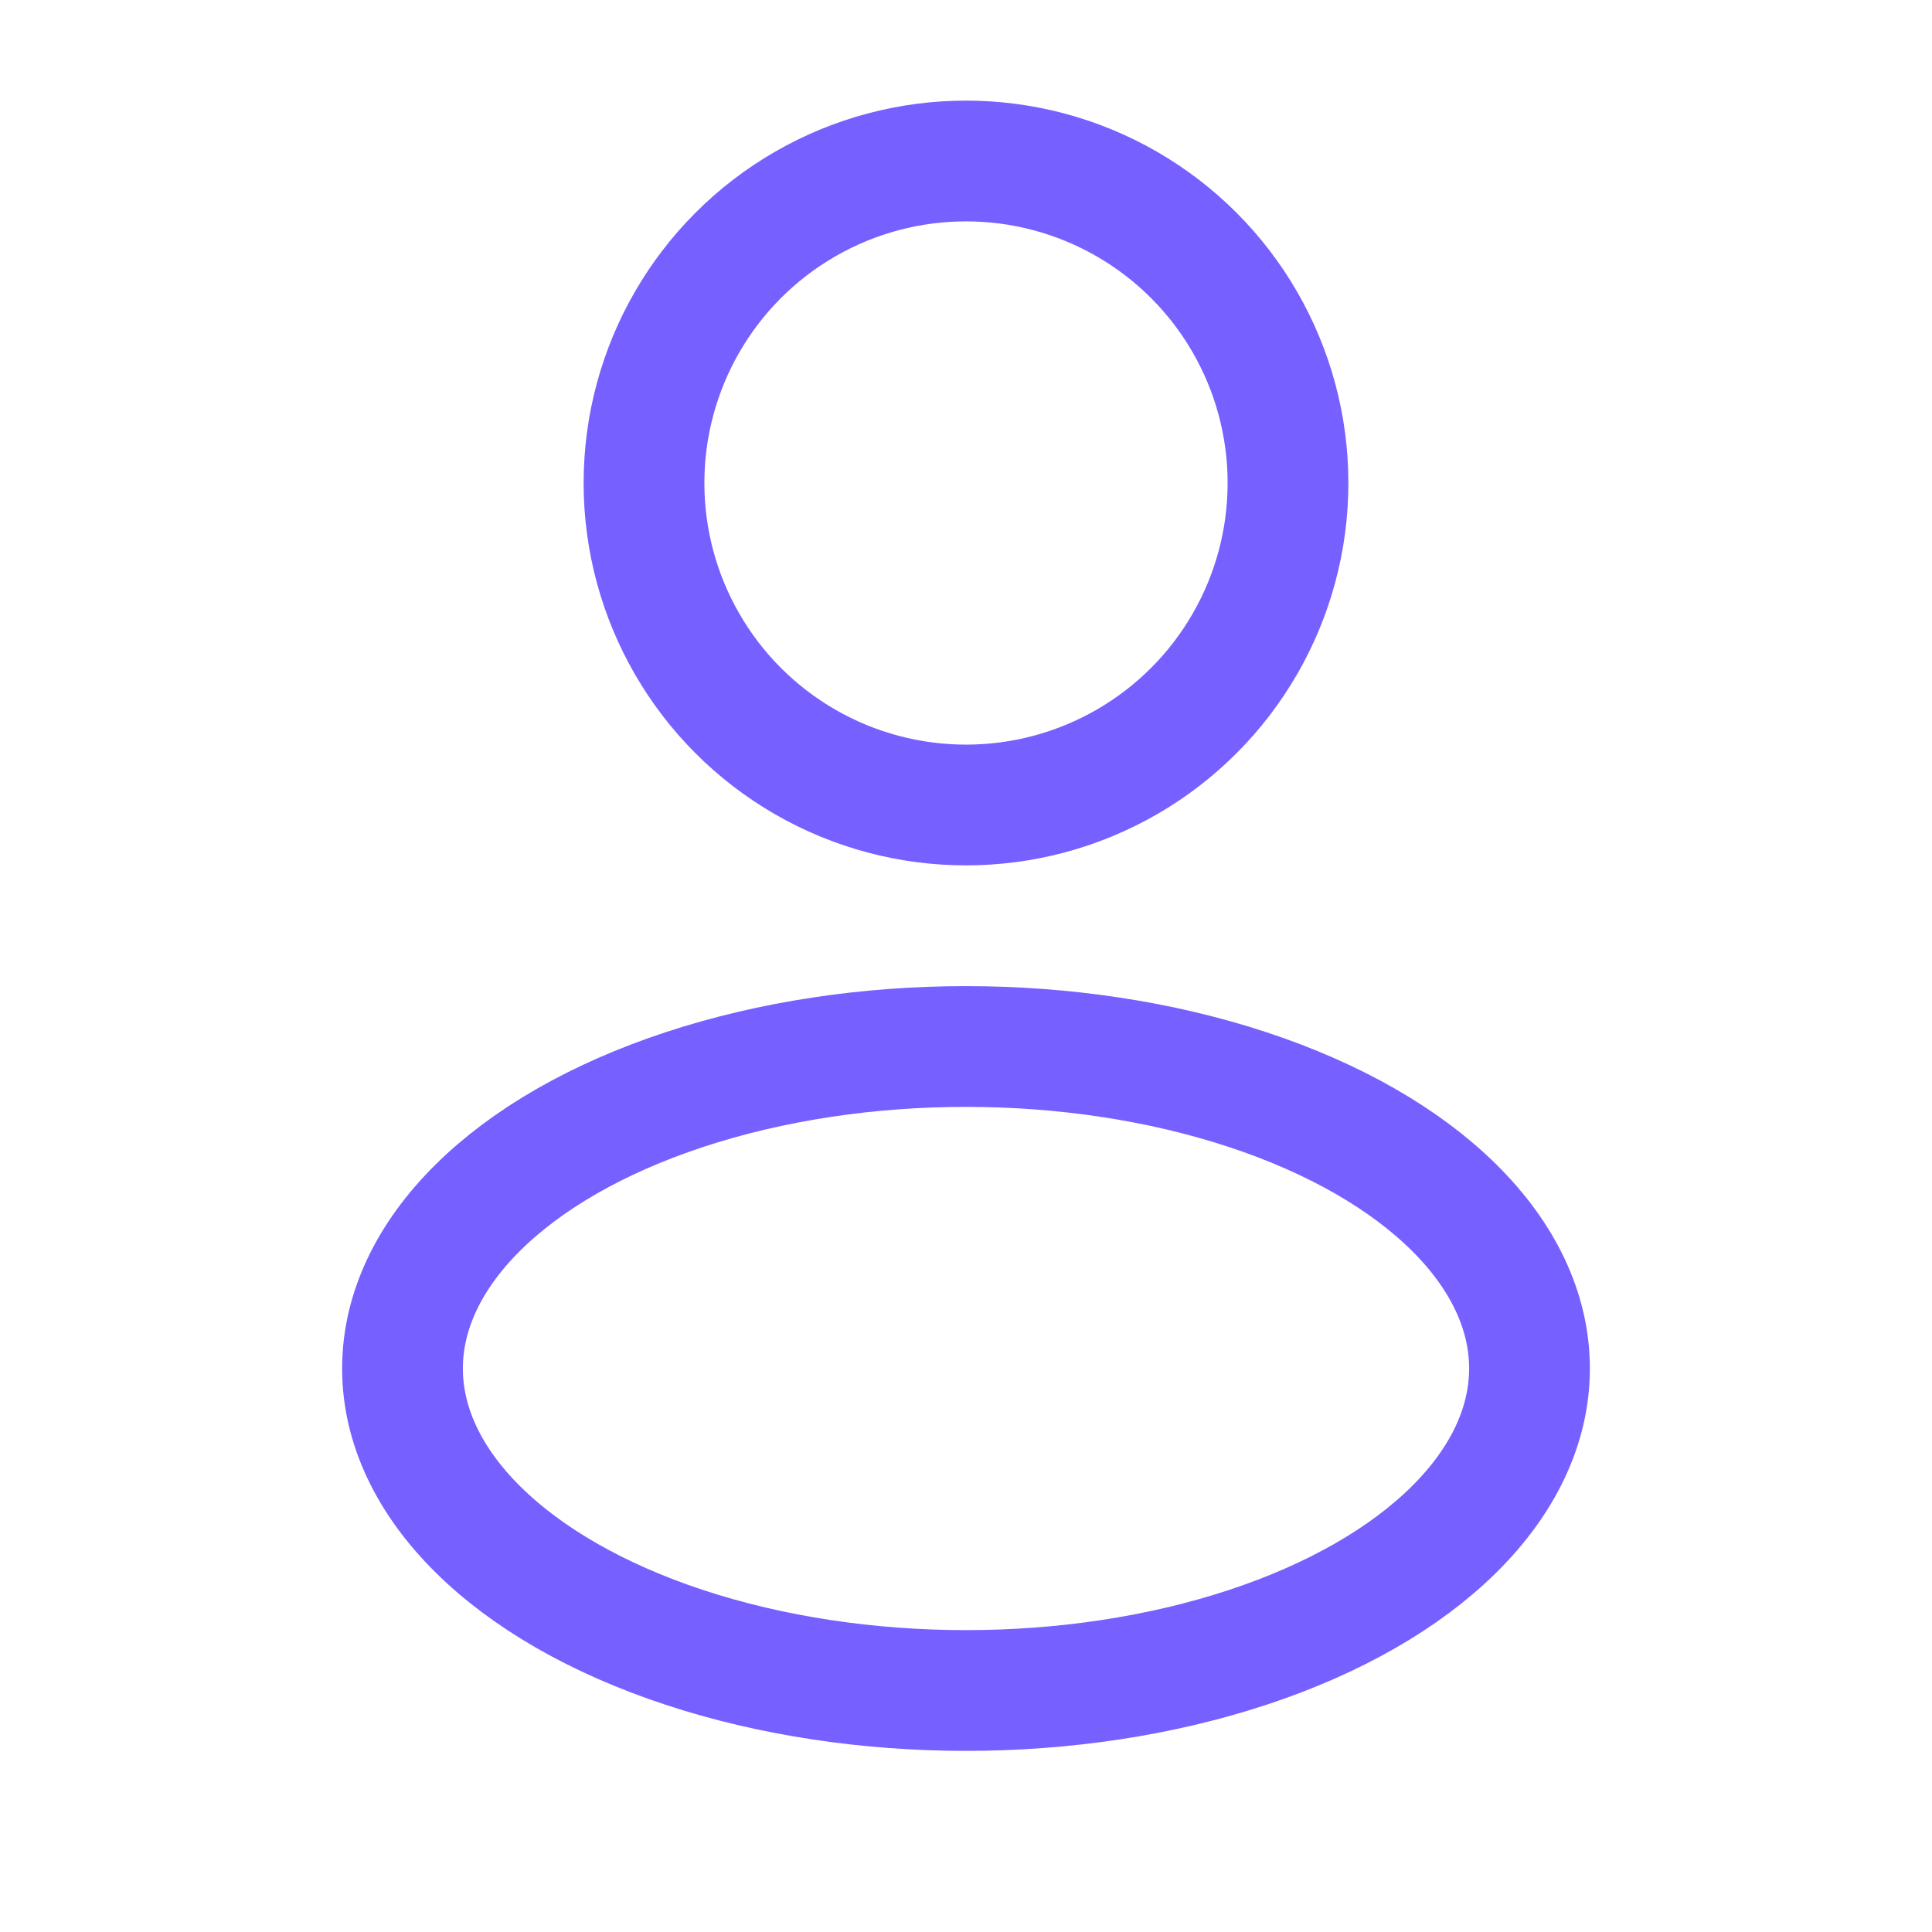
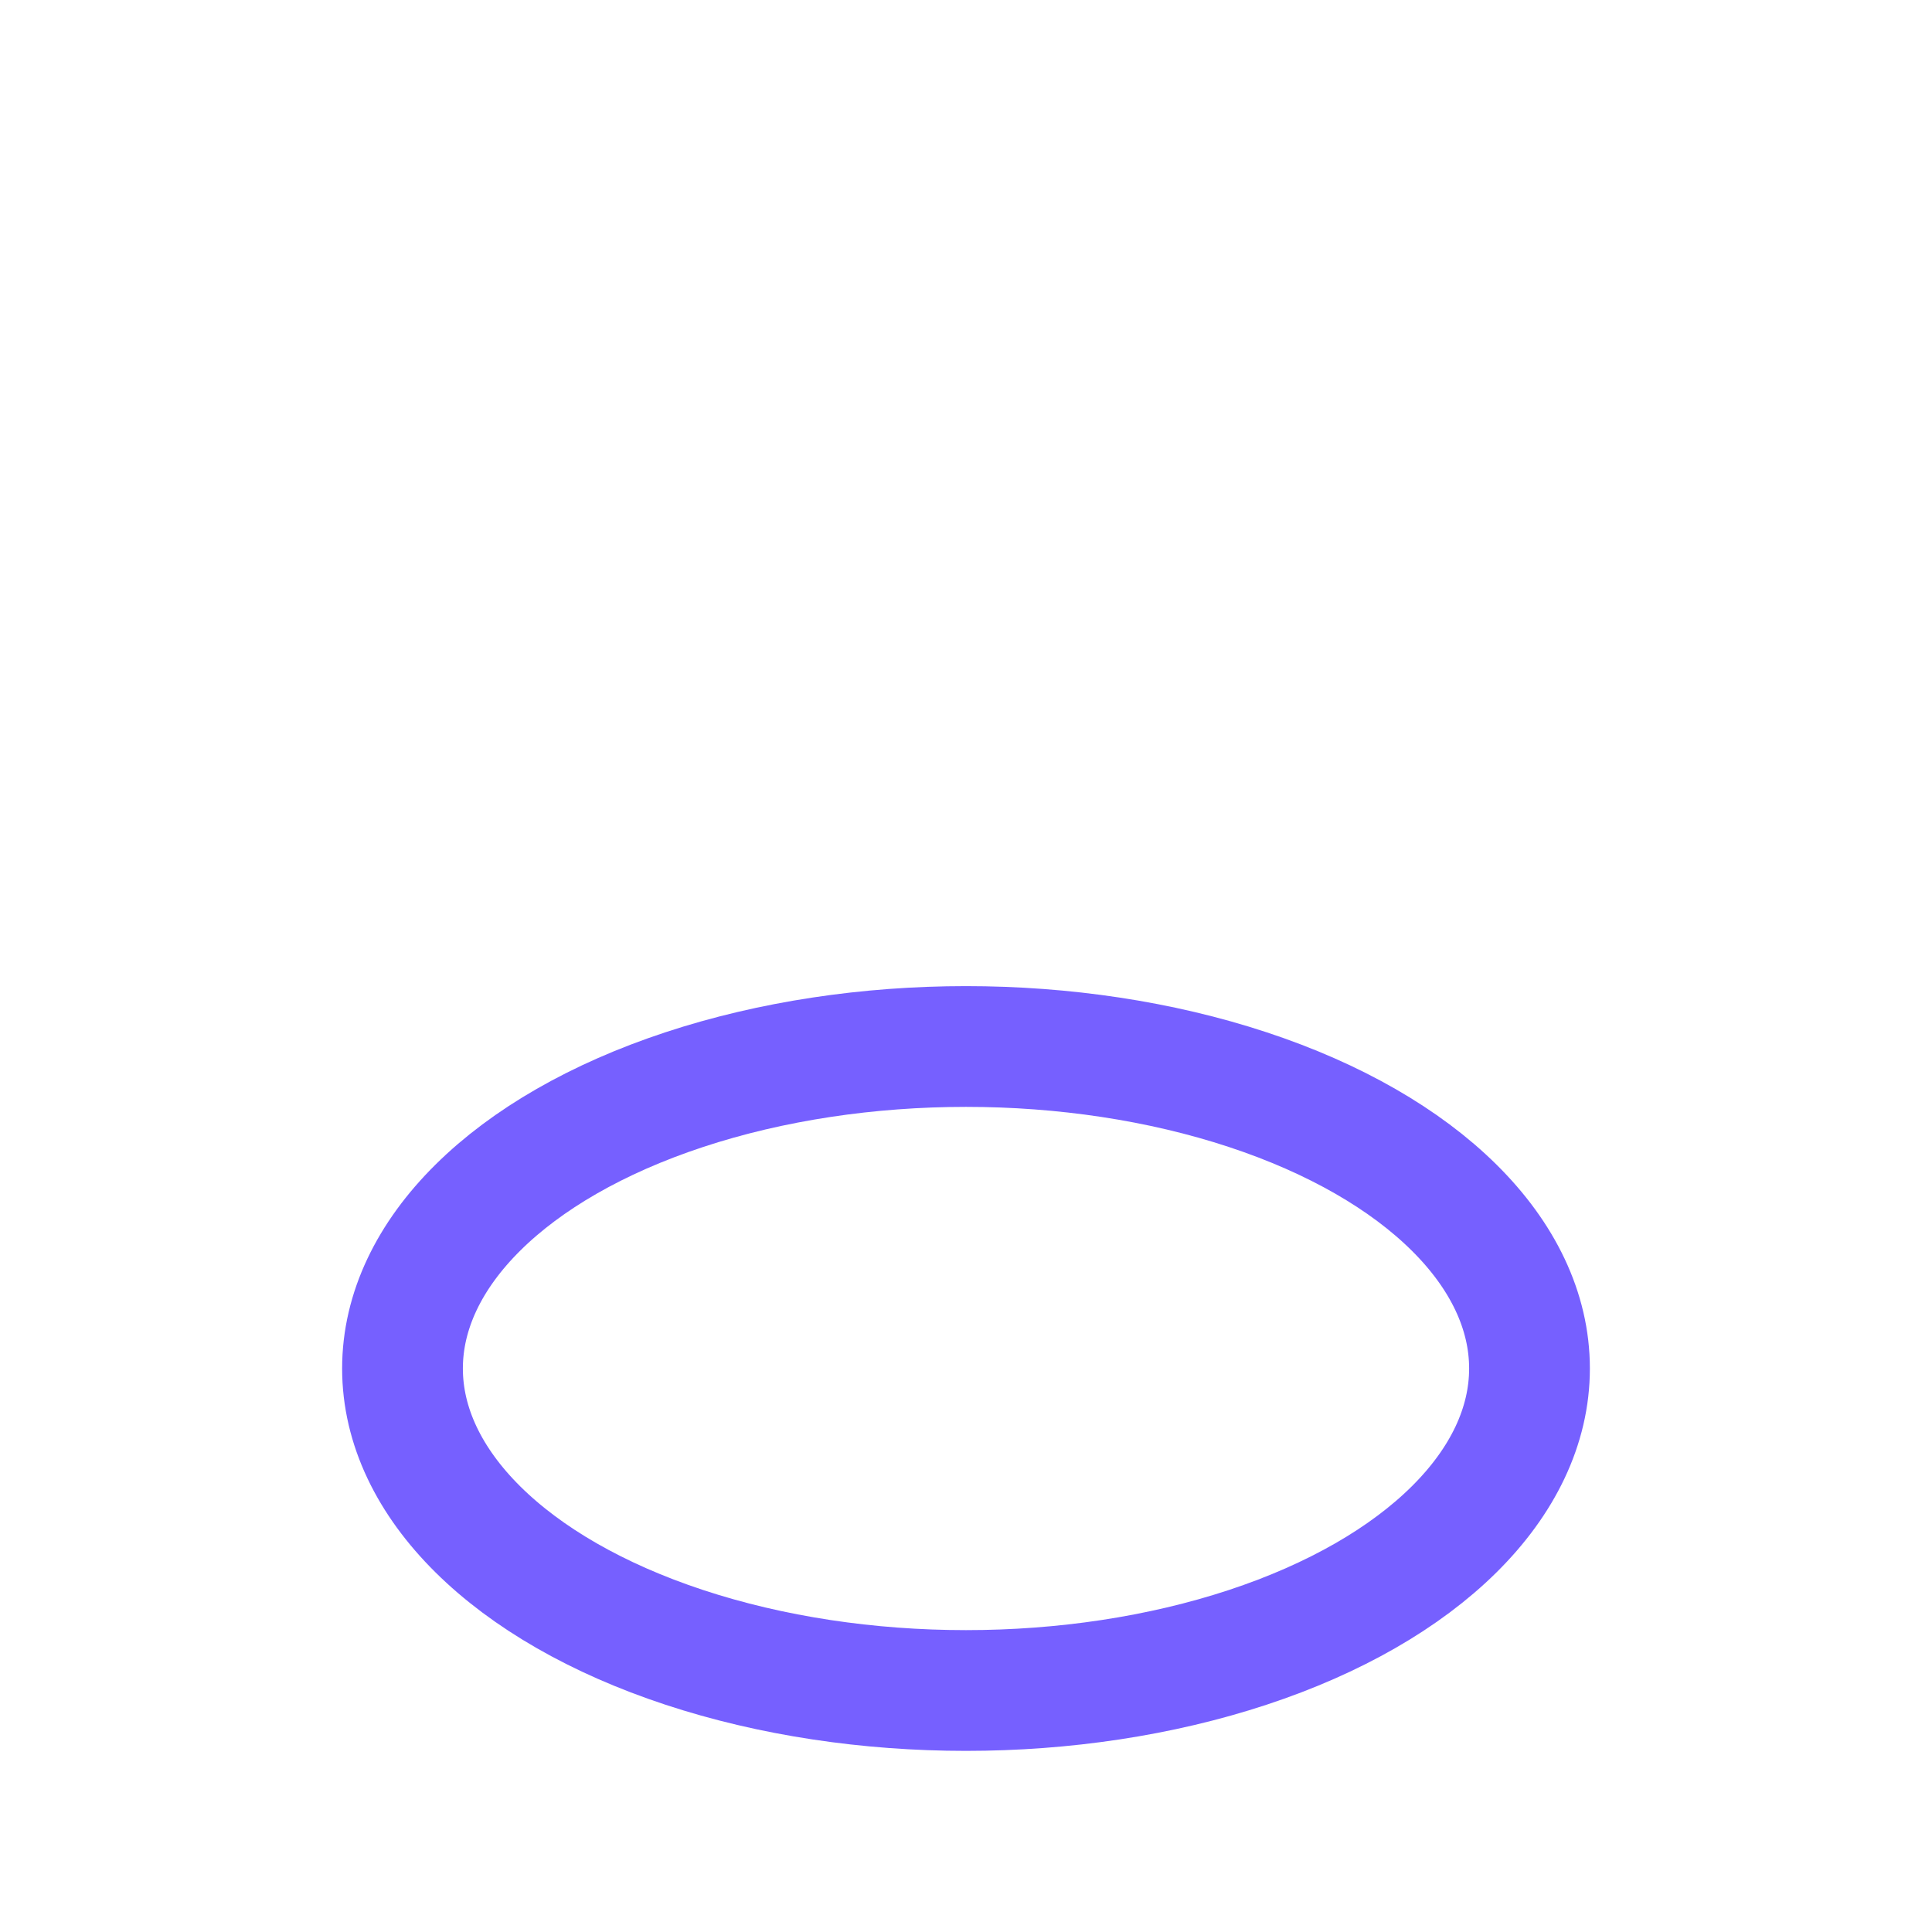
<svg xmlns="http://www.w3.org/2000/svg" width="24" height="24" viewBox="0 0 24 24" fill="none">
-   <circle cx="12" cy="6" r="4" stroke="#7660FF" stroke-width="1.5" />
  <ellipse cx="12" cy="17" rx="7" ry="4" stroke="#7660FF" stroke-width="1.5" />
</svg>